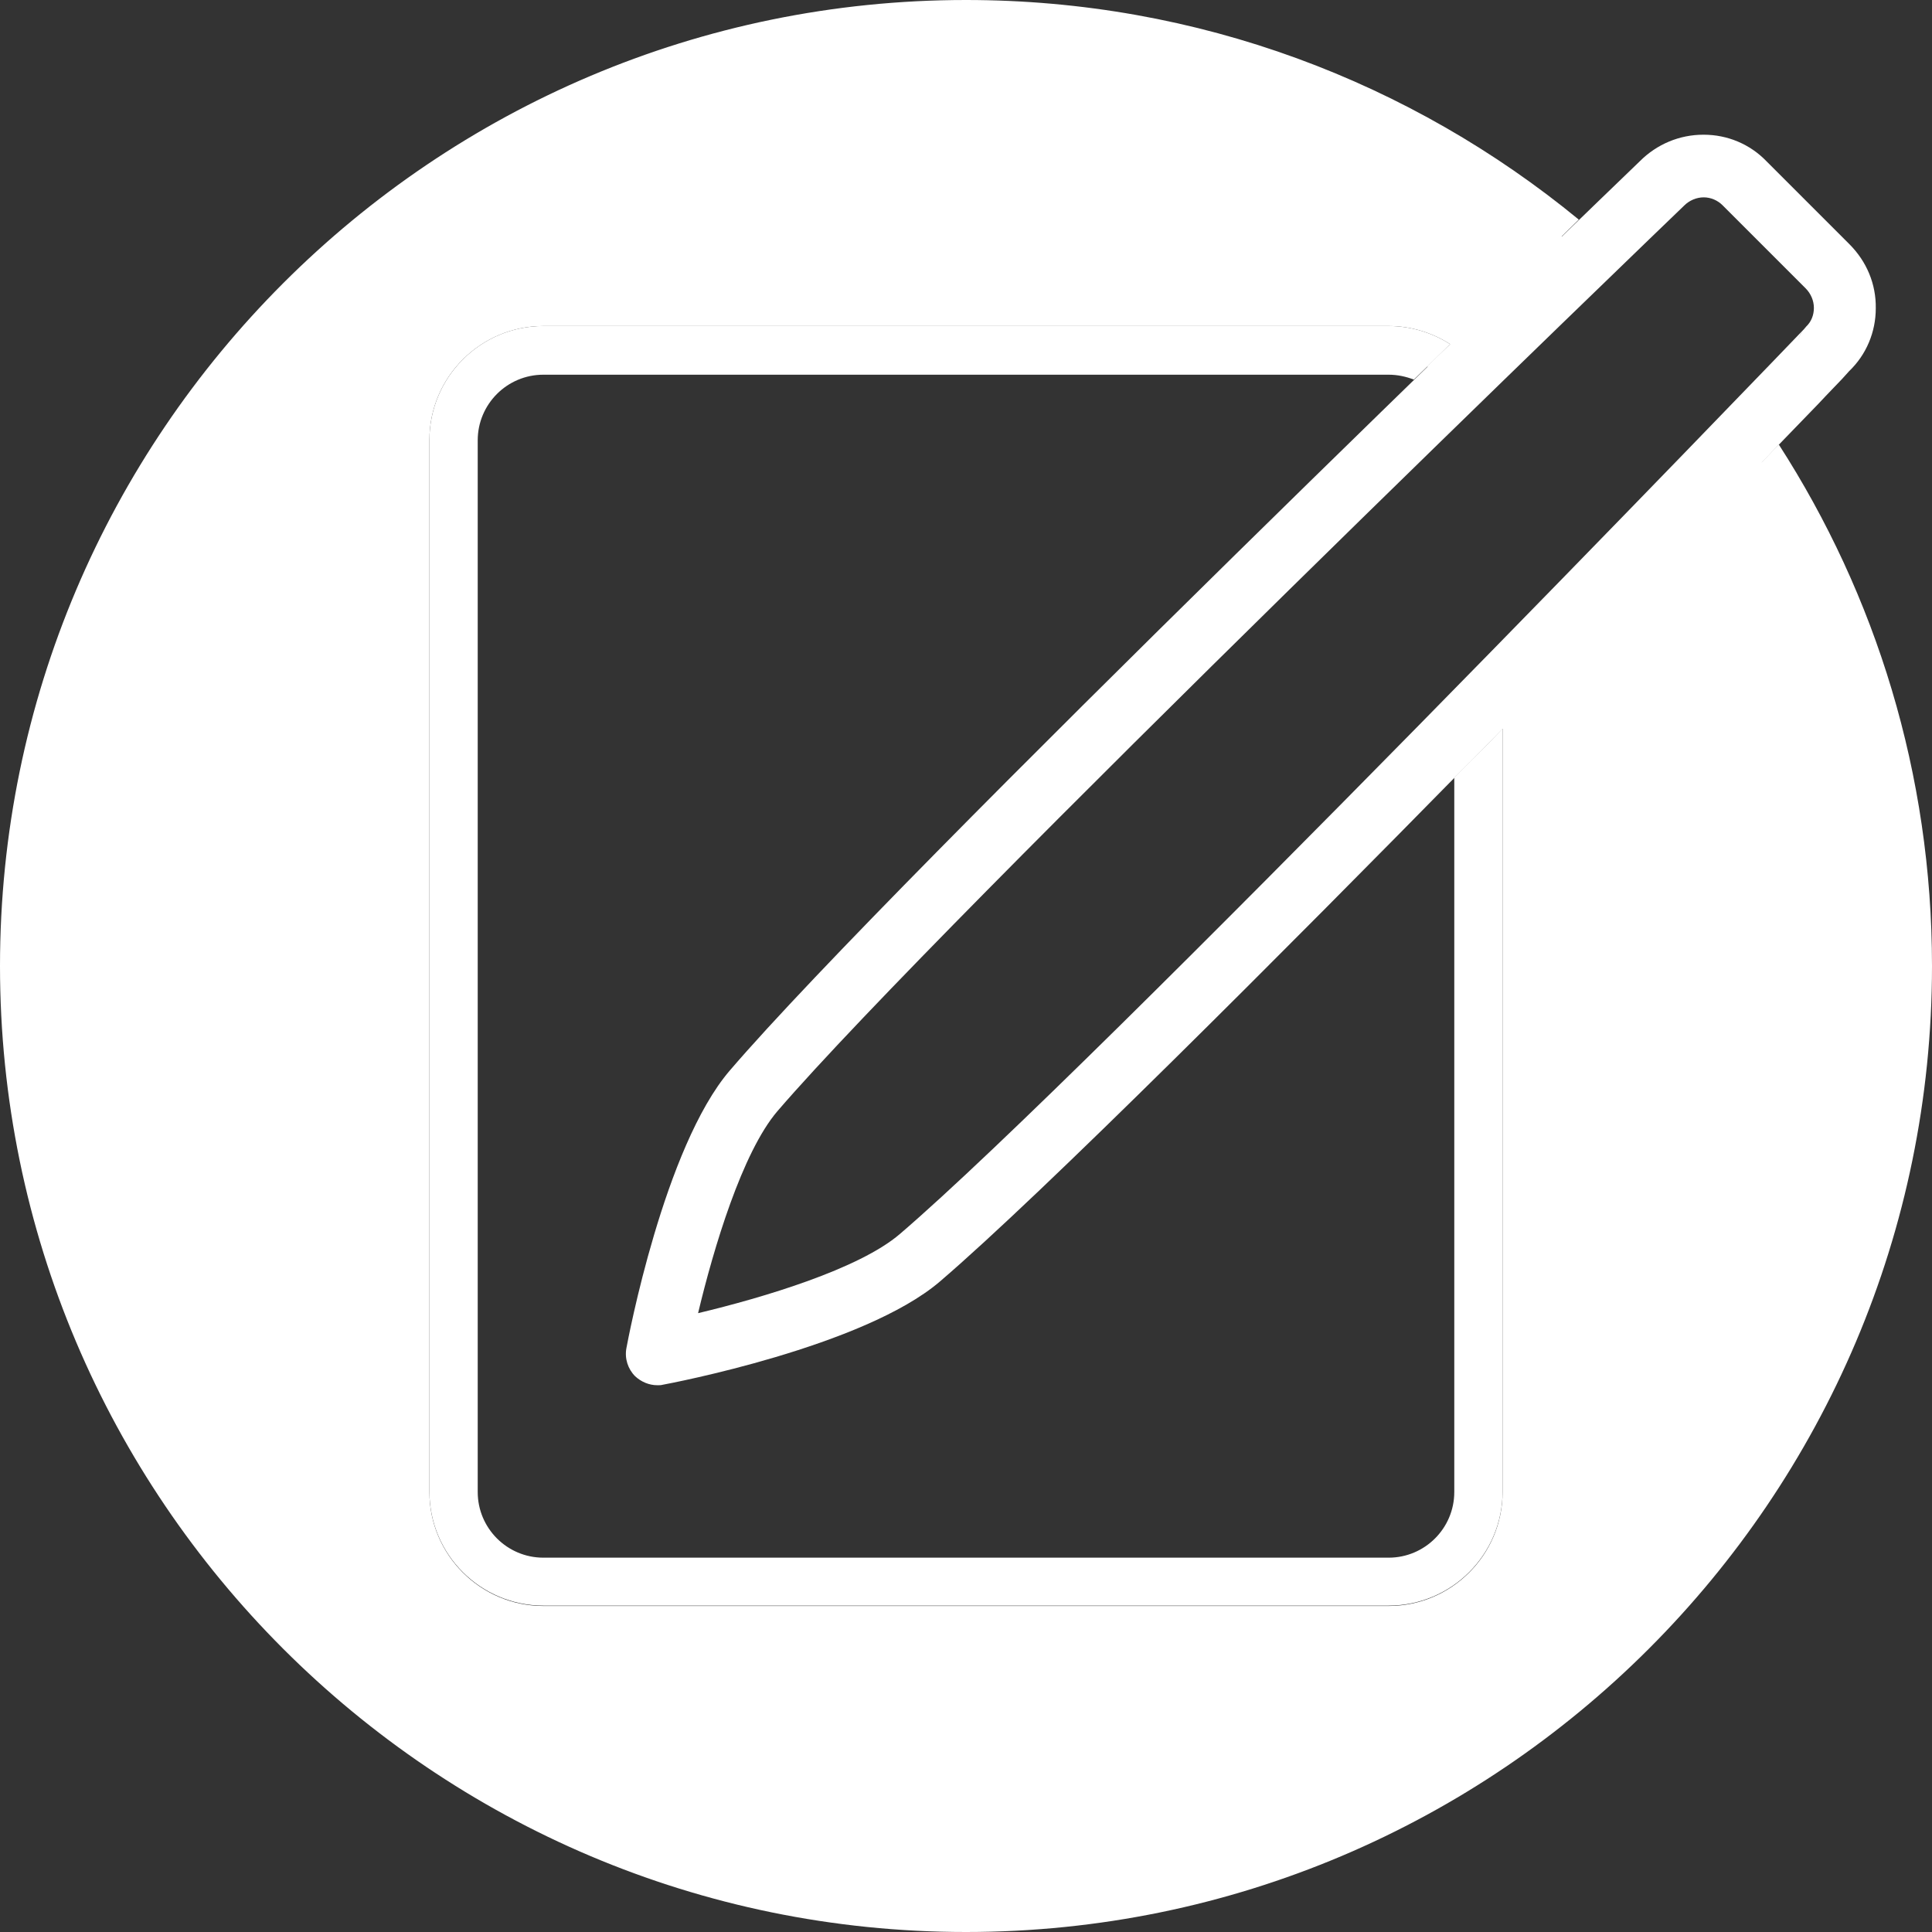
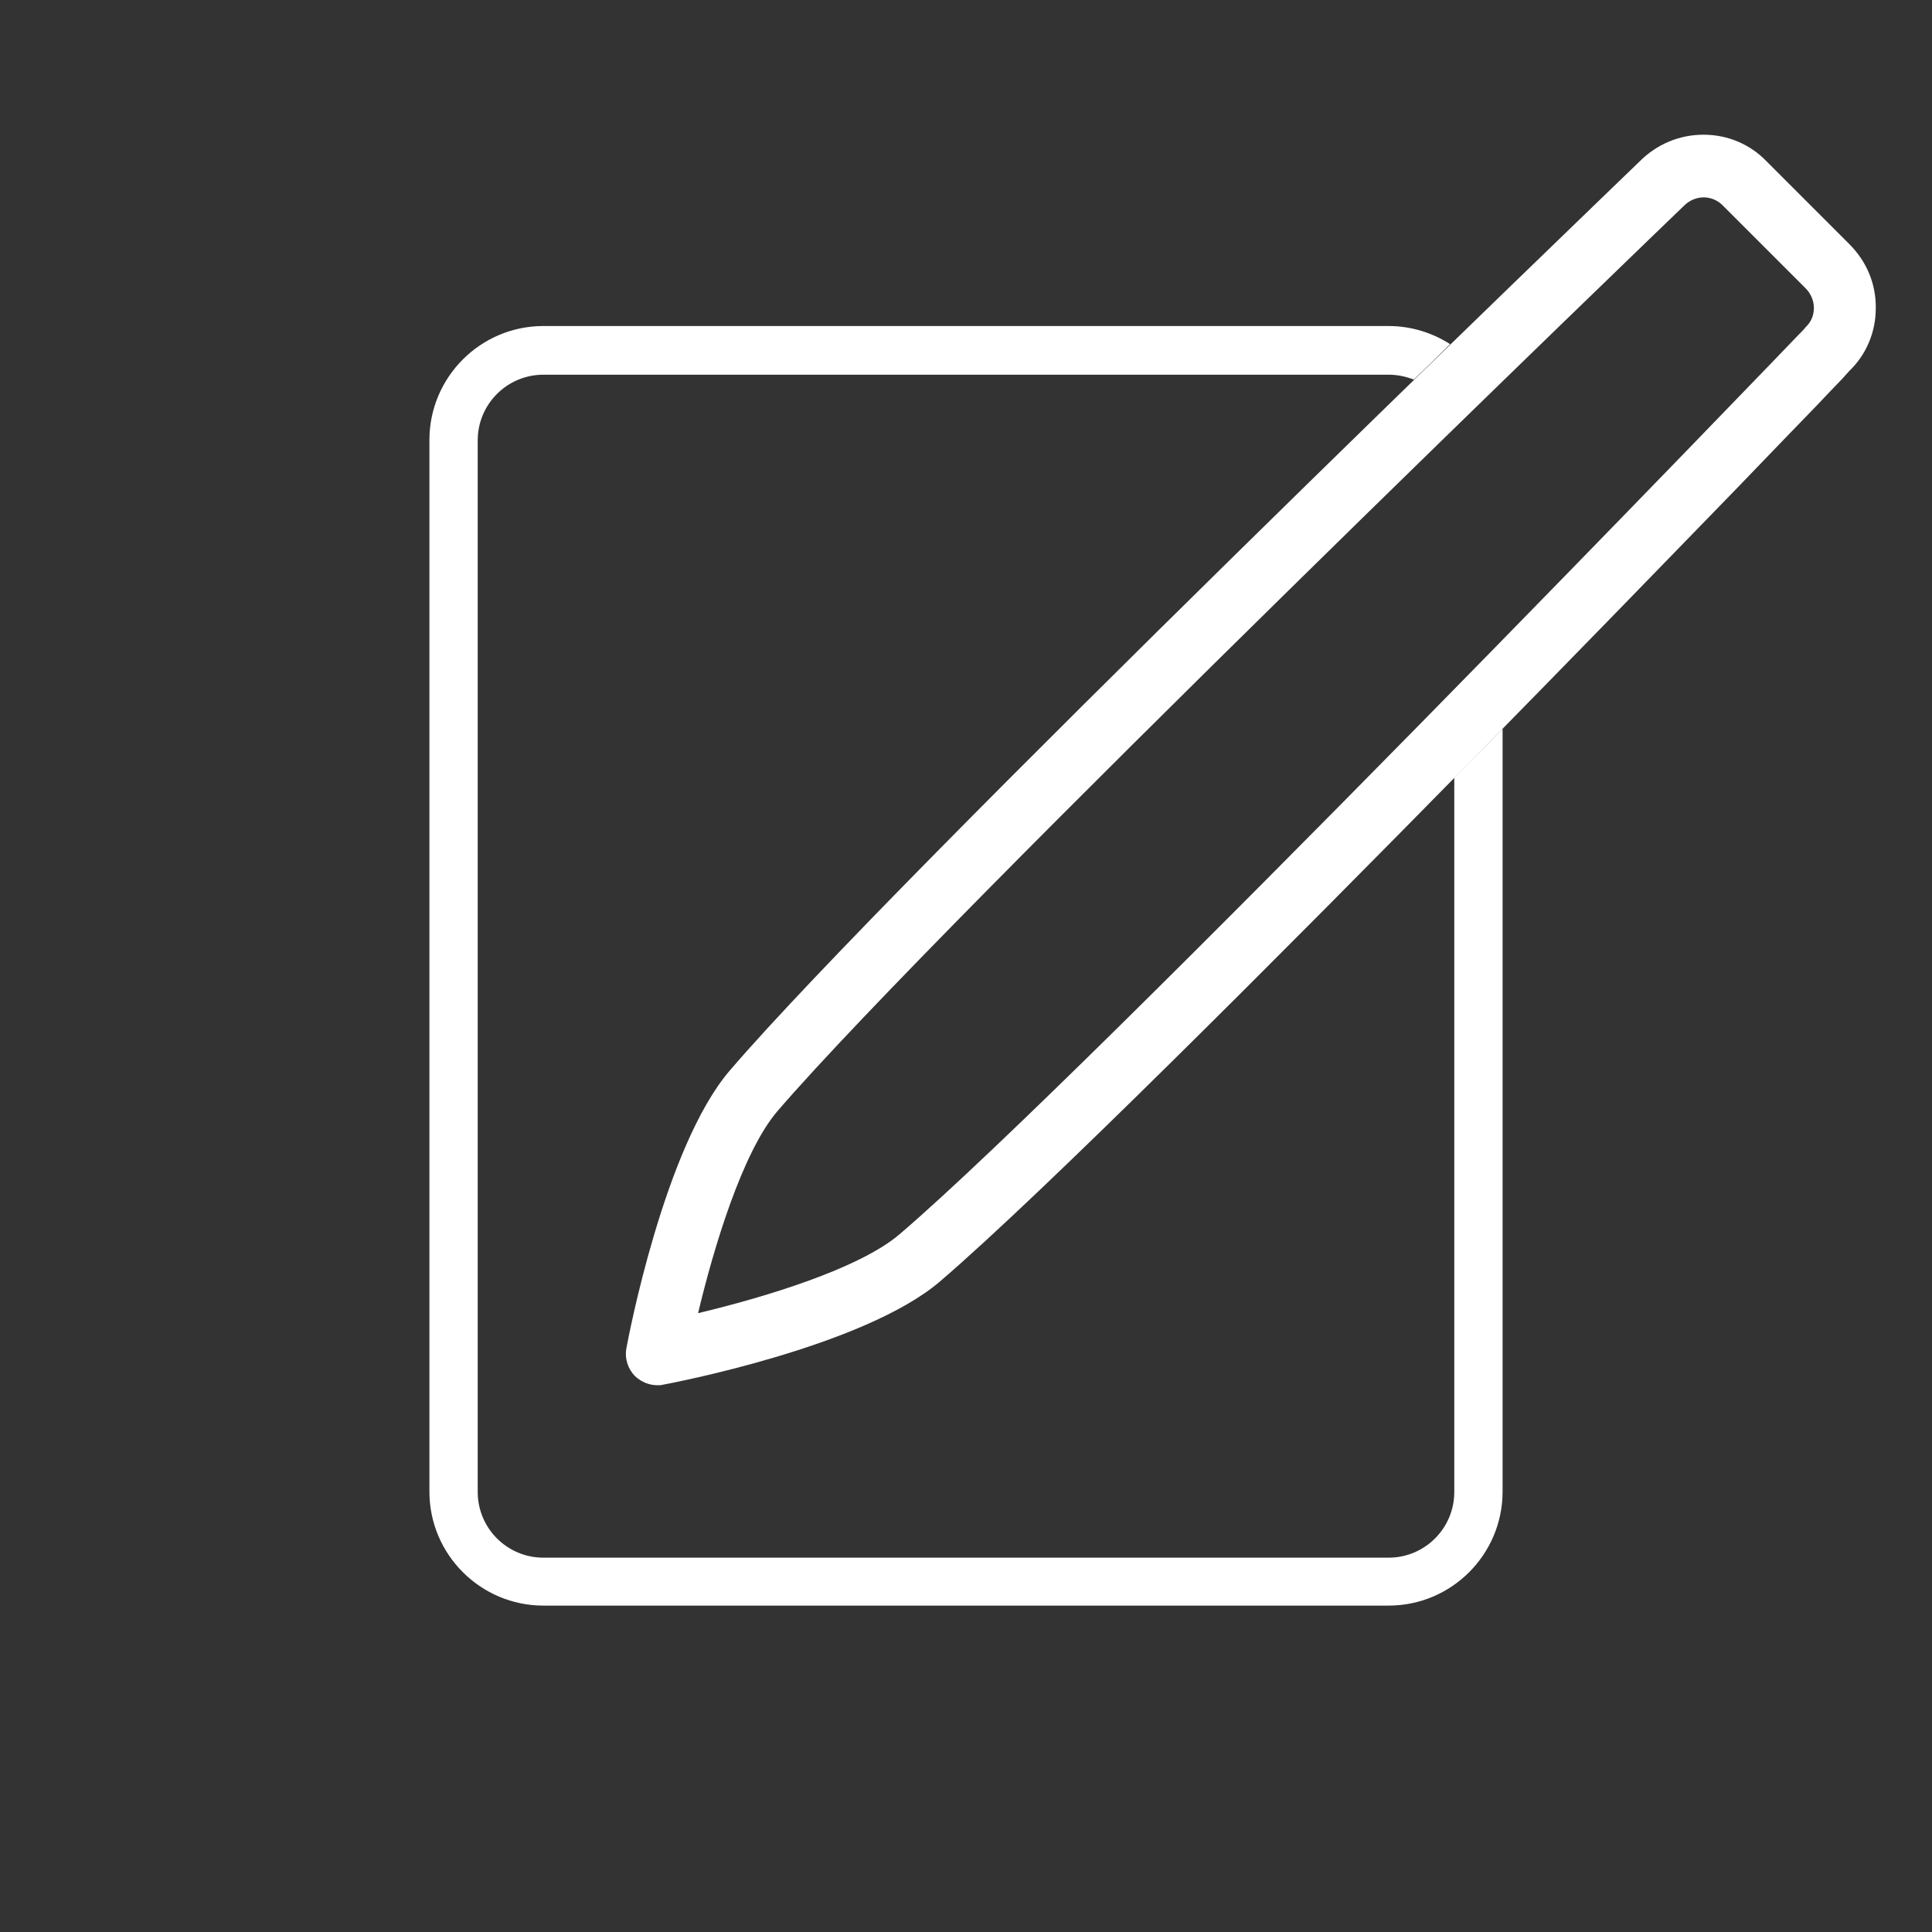
<svg xmlns="http://www.w3.org/2000/svg" version="1.1" id="Layer_1" x="0px" y="0px" viewBox="0 0 512 512" style="enable-background:new 0 0 512 512;" xml:space="preserve">
  <rect x="0" y="0" width="512" height="512" fill="#333333" stroke="none" />
  <style type="text/css">
	.st0{fill:#FFFFFF;}
</style>
  <g>
-     <path class="st0" d="M462.3,115.6c-17.6,18.3-44.1,45.6-72.9,74.9V202c0.4-0.4,0.8-0.8,1.2-1.2c2.6-2.6,5.1-5.2,7.6-7.7v202.3   c0,16.7-13.6,30.2-30.2,30.2H144c-16.7,0-30.2-13.6-30.2-30.2V116.6c0-16.7,13.6-30.2,30.2-30.2H368c6,0,11.6,1.8,16.3,4.8   c-2,1.9-4,3.9-6.1,5.9c2.5,1.5,4.6,3.4,6.4,5.7c14-13.6,26.2-25.5,35.7-34.7C376.4,29.8,318.9,6.5,256,6.5   C118.2,6.5,6.5,118.2,6.5,256S118.2,505.5,256,505.5S505.5,393.8,505.5,256C505.5,203.9,489.6,155.6,462.3,115.6z" />
-     <path class="st0" d="M471.4,117.8c-2.8,2.9-5.9,6.1-9.2,9.5c23.4,37.4,36.9,81.5,36.9,128.7c0,134.1-109.1,243.2-243.2,243.2   S12.8,390.1,12.8,256S121.9,12.8,256,12.8c58,0,111.2,20.4,153.1,54.4c3.4-3.2,6.5-6.2,9.3-9C374.1,21.8,317.6,0,256,0   C114.8,0,0,114.8,0,256s114.8,256,256,256s256-114.8,256-256C512,205.1,497.1,157.7,471.4,117.8z" />
    <path class="st0" d="M144,86.4c-16.7,0-30.2,13.6-30.2,30.2v278.7c0,16.7,13.6,30.2,30.2,30.2H368c16.7,0,30.2-13.6,30.2-30.2   V193.1c-2.5,2.6-5,5.1-7.6,7.7c-1.7,1.7-3.5,3.5-5.2,5.3v189.3c0,9.6-7.8,17.4-17.4,17.4H144c-9.6,0-17.4-7.8-17.4-17.4V116.7   c0-9.6,7.8-17.4,17.4-17.4H368c2.4,0,4.6,0.5,6.7,1.3c3.3-3.2,6.5-6.3,9.6-9.4c-4.7-3-10.3-4.8-16.3-4.8H144z" />
    <path class="st0" d="M174.2,367.1c-2.2,0-4.3-0.9-5.9-2.4c-1.9-1.9-2.8-4.7-2.3-7.4c0.4-2.2,10-53.3,27.4-73.6   c44-51.3,232.5-232.6,241.2-241c4.5-4.5,10.5-7,16.8-7c0,0,0.1,0,0.1,0c6.3,0,12.3,2.5,16.7,7.1l21.9,21.9c4.6,4.6,7.1,10.6,7,17   c0,6.3-2.5,12.3-7.1,16.7l0,0c-0.5,0.6-1.2,1.3-1.9,2.1c-1.4,1.5-3.5,3.6-6.1,6.4c-5.3,5.5-12.9,13.3-22.1,22.9   c-16.5,17-42.1,43.4-70.6,72.4c-49,49.9-113.1,114.2-140.2,137.4c-20.2,17.3-71.4,27-73.6,27.4   C175.2,367.1,174.7,367.1,174.2,367.1z M451.5,52.3c-1.9,0-3.8,0.8-5.2,2.2c0,0-0.1,0.1-0.1,0.1c-2,1.9-196.6,189.2-240.2,239.9   c-9.3,10.9-16.9,36.3-21,53.5c17.2-4.1,42.7-11.7,53.5-21c0,0,0,0,0,0c50.7-43.4,235.9-235.9,239.7-239.9c0.1-0.2,0.3-0.3,0.4-0.5   c1.4-1.3,2.1-3.1,2.1-5c0-1.9-0.8-3.8-2.2-5.2l-22-22C455.2,53.1,453.4,52.3,451.5,52.3C451.5,52.3,451.5,52.3,451.5,52.3z    M478.5,98.4C478.5,98.4,478.5,98.4,478.5,98.4C478.5,98.4,478.5,98.4,478.5,98.4z M478.1,87.2c-0.9,1-1.4,2.1-1.7,3.4   C476.7,89.3,477.3,88.1,478.1,87.2z" />
  </g>
</svg>